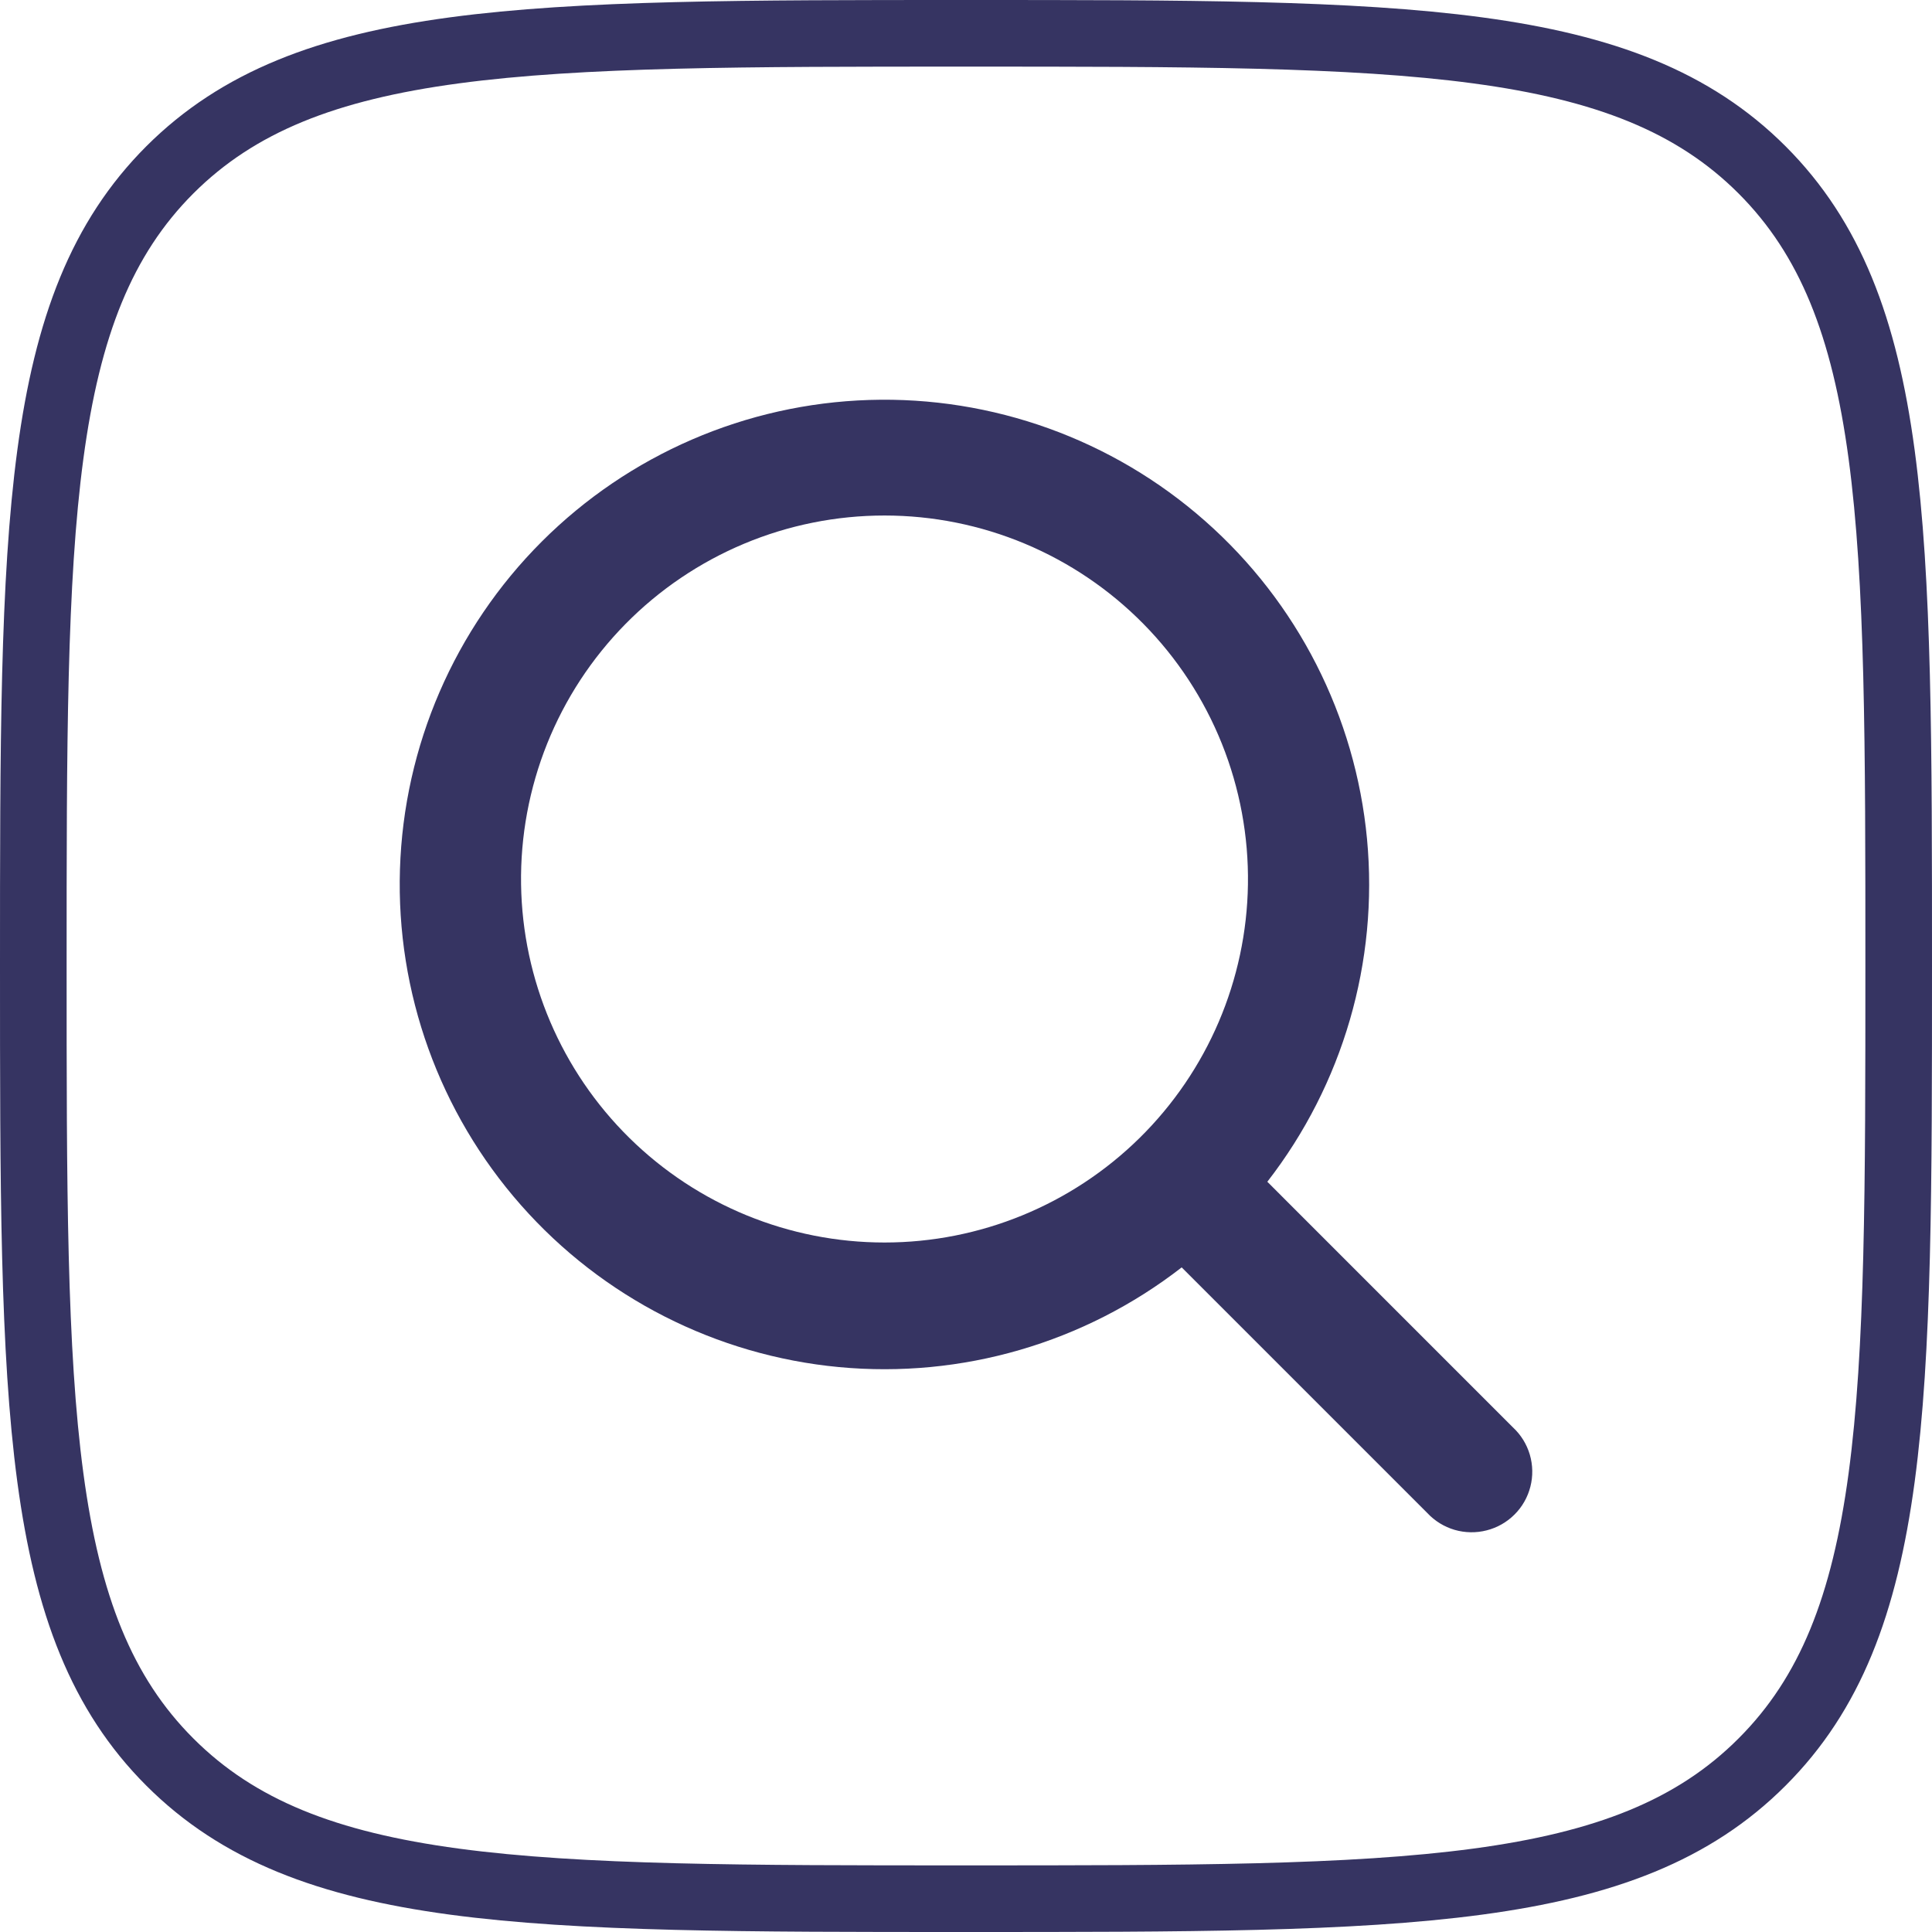
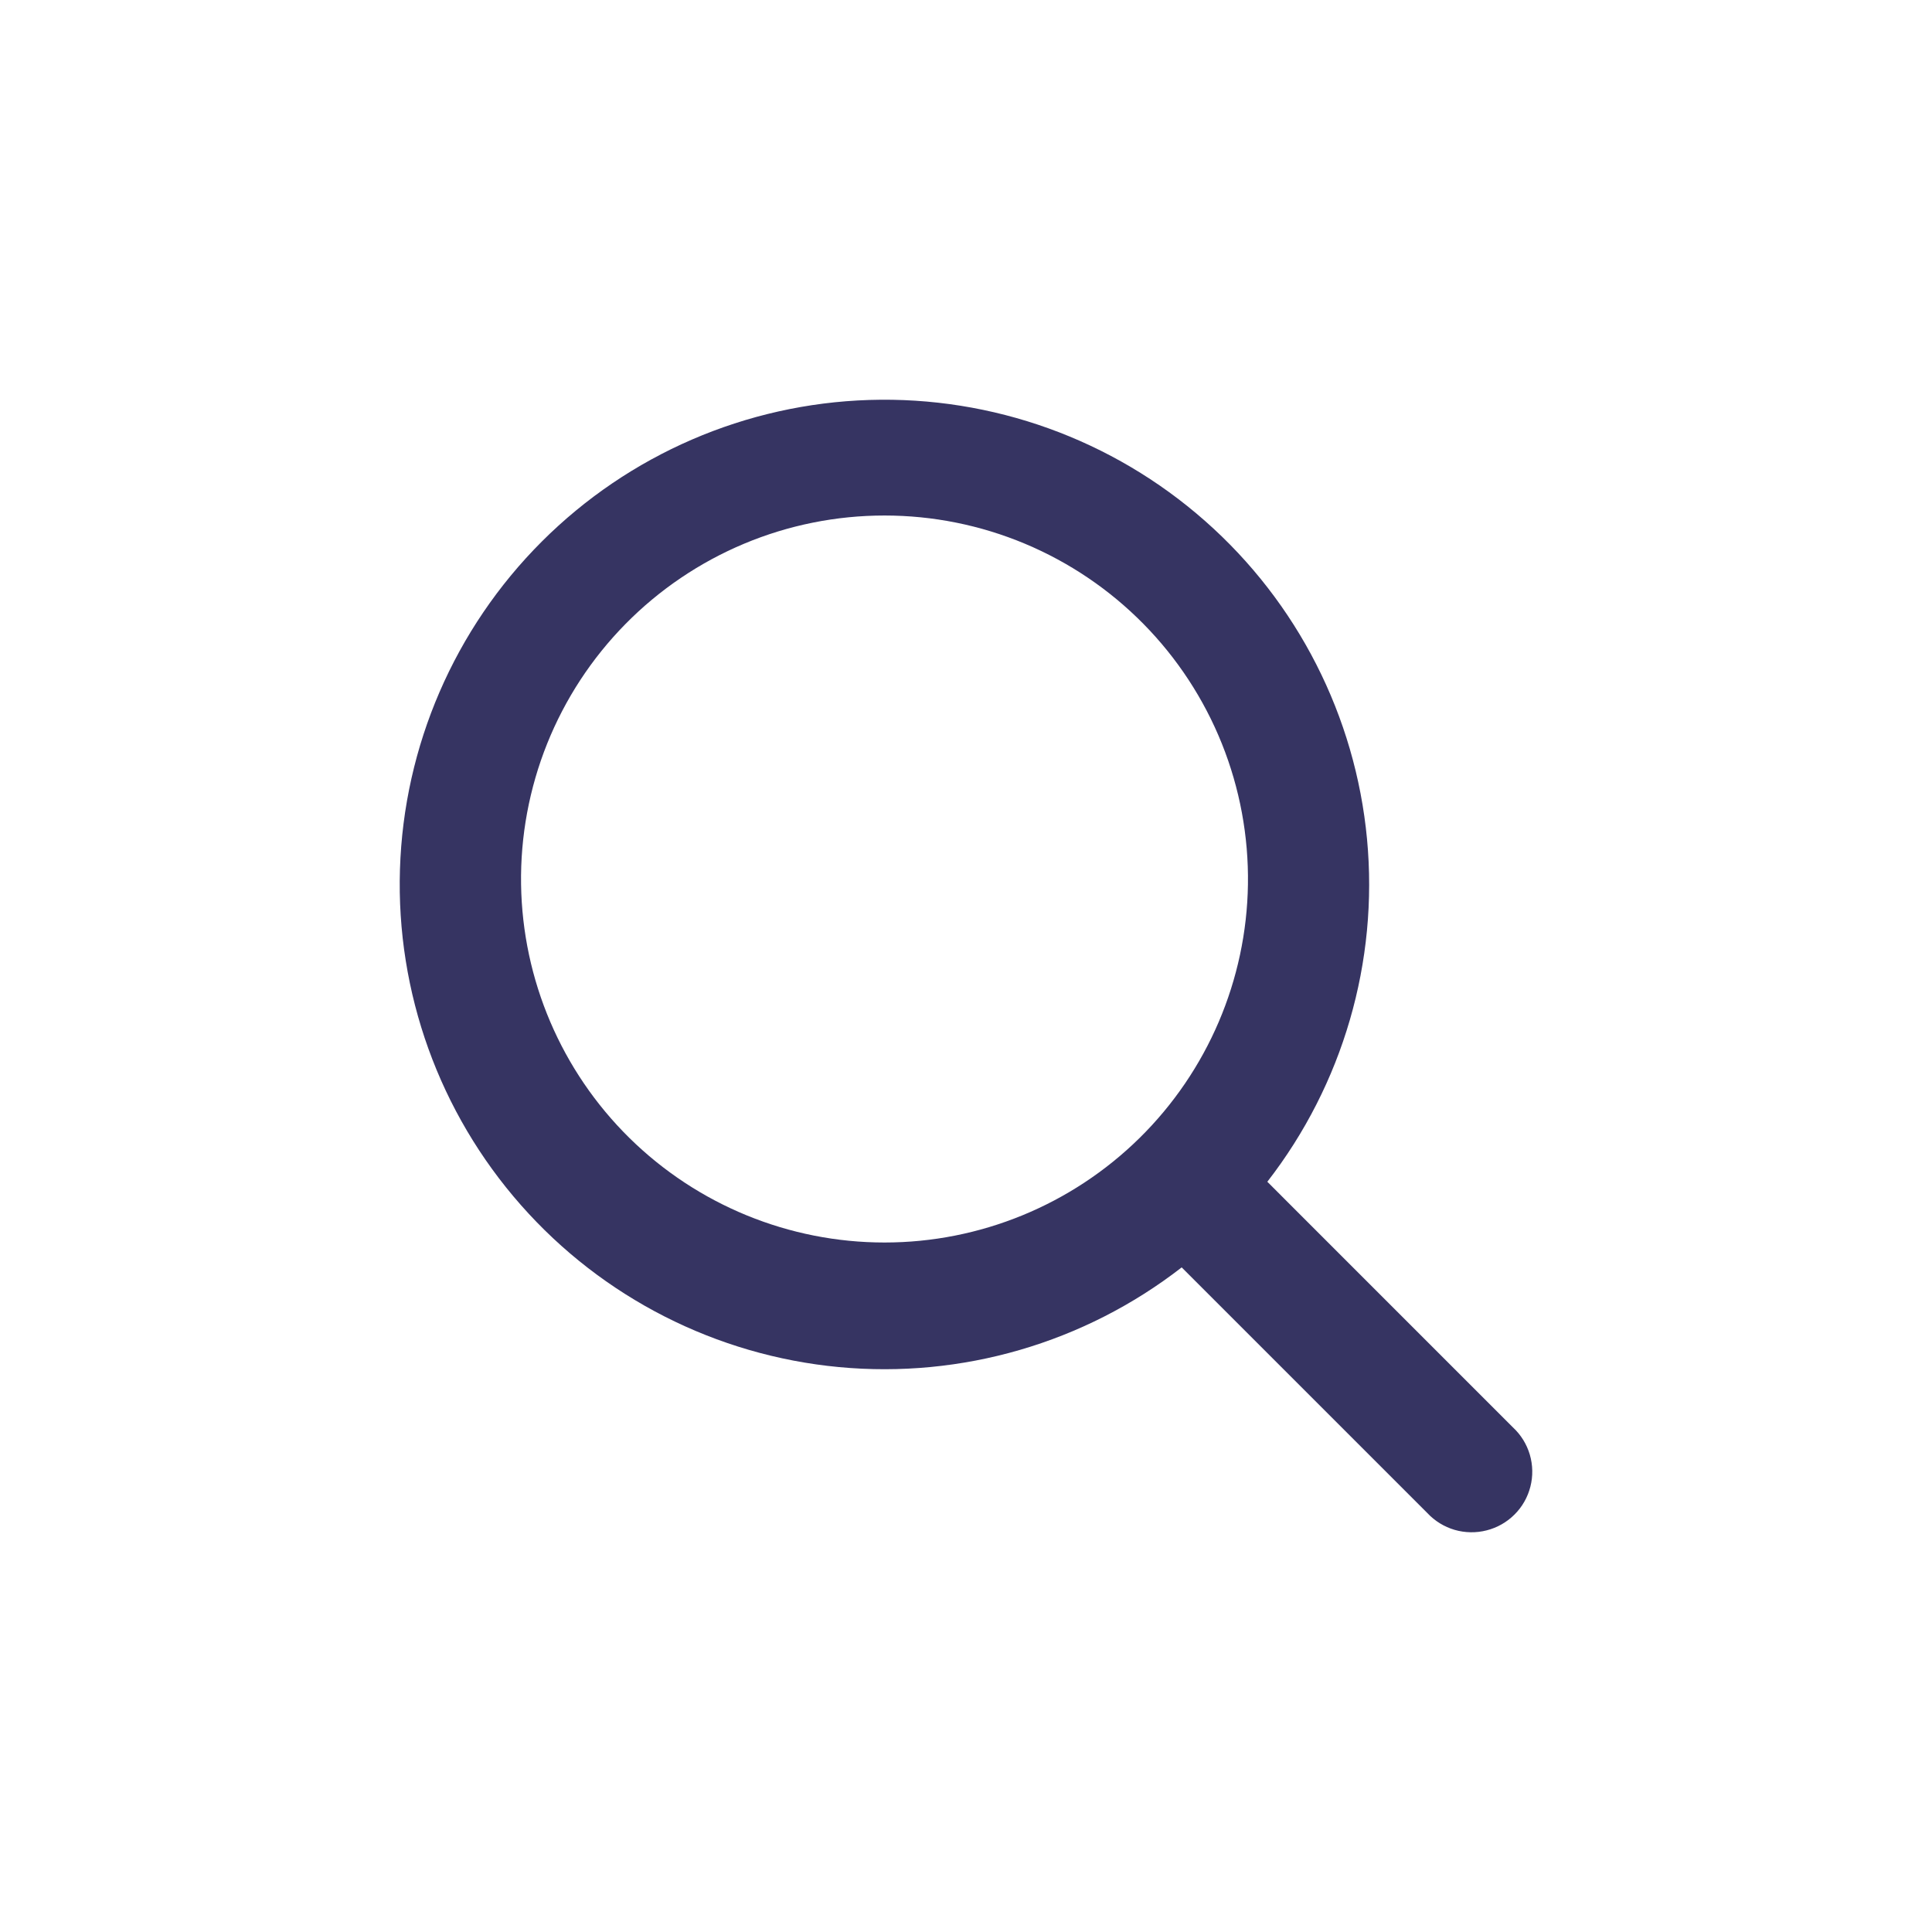
<svg xmlns="http://www.w3.org/2000/svg" width="58" height="58" viewBox="0 0 58 58" fill="none">
  <path d="M35.475 38.048C32.551 40.318 28.872 41.388 25.187 41.041C21.501 40.693 18.087 38.955 15.639 36.178C13.19 33.402 11.891 29.797 12.007 26.097C12.123 22.396 13.644 18.88 16.261 16.262C18.879 13.644 22.396 12.123 26.096 12.007C29.796 11.891 33.4 13.19 36.176 15.639C38.953 18.087 40.691 21.502 41.039 25.188C41.386 28.873 40.316 32.553 38.046 35.477L45.419 42.851C45.659 43.073 45.834 43.356 45.926 43.669C46.018 43.983 46.024 44.316 45.943 44.632C45.862 44.949 45.698 45.238 45.466 45.468C45.235 45.699 44.946 45.863 44.629 45.943C44.313 46.024 43.98 46.018 43.667 45.927C43.354 45.835 43.071 45.66 42.849 45.422L35.475 38.048ZM37.464 26.551C37.486 25.104 37.219 23.668 36.681 22.325C36.142 20.982 35.342 19.76 34.327 18.73C33.311 17.699 32.101 16.881 30.767 16.322C29.432 15.763 28 15.476 26.554 15.476C25.107 15.476 23.675 15.763 22.34 16.322C21.006 16.881 19.796 17.699 18.78 18.73C17.765 19.76 16.965 20.982 16.426 22.325C15.888 23.668 15.621 25.104 15.643 26.551C15.686 29.417 16.854 32.151 18.895 34.162C20.937 36.173 23.688 37.301 26.554 37.301C29.419 37.301 32.17 36.173 34.212 34.162C36.253 32.151 37.422 29.417 37.464 26.551Z" fill="#363462" />
-   <path d="M1 29C1 15.801 1 9.201 5.099 5.099C9.204 1 15.801 1 29 1C42.199 1 48.799 1 52.898 5.099C57 9.204 57 15.801 57 29C57 42.199 57 48.799 52.898 52.898C48.802 57 42.199 57 29 57C15.801 57 9.201 57 5.099 52.898C1 48.802 1 42.199 1 29Z" stroke="#363462" stroke-width="2" />
</svg>